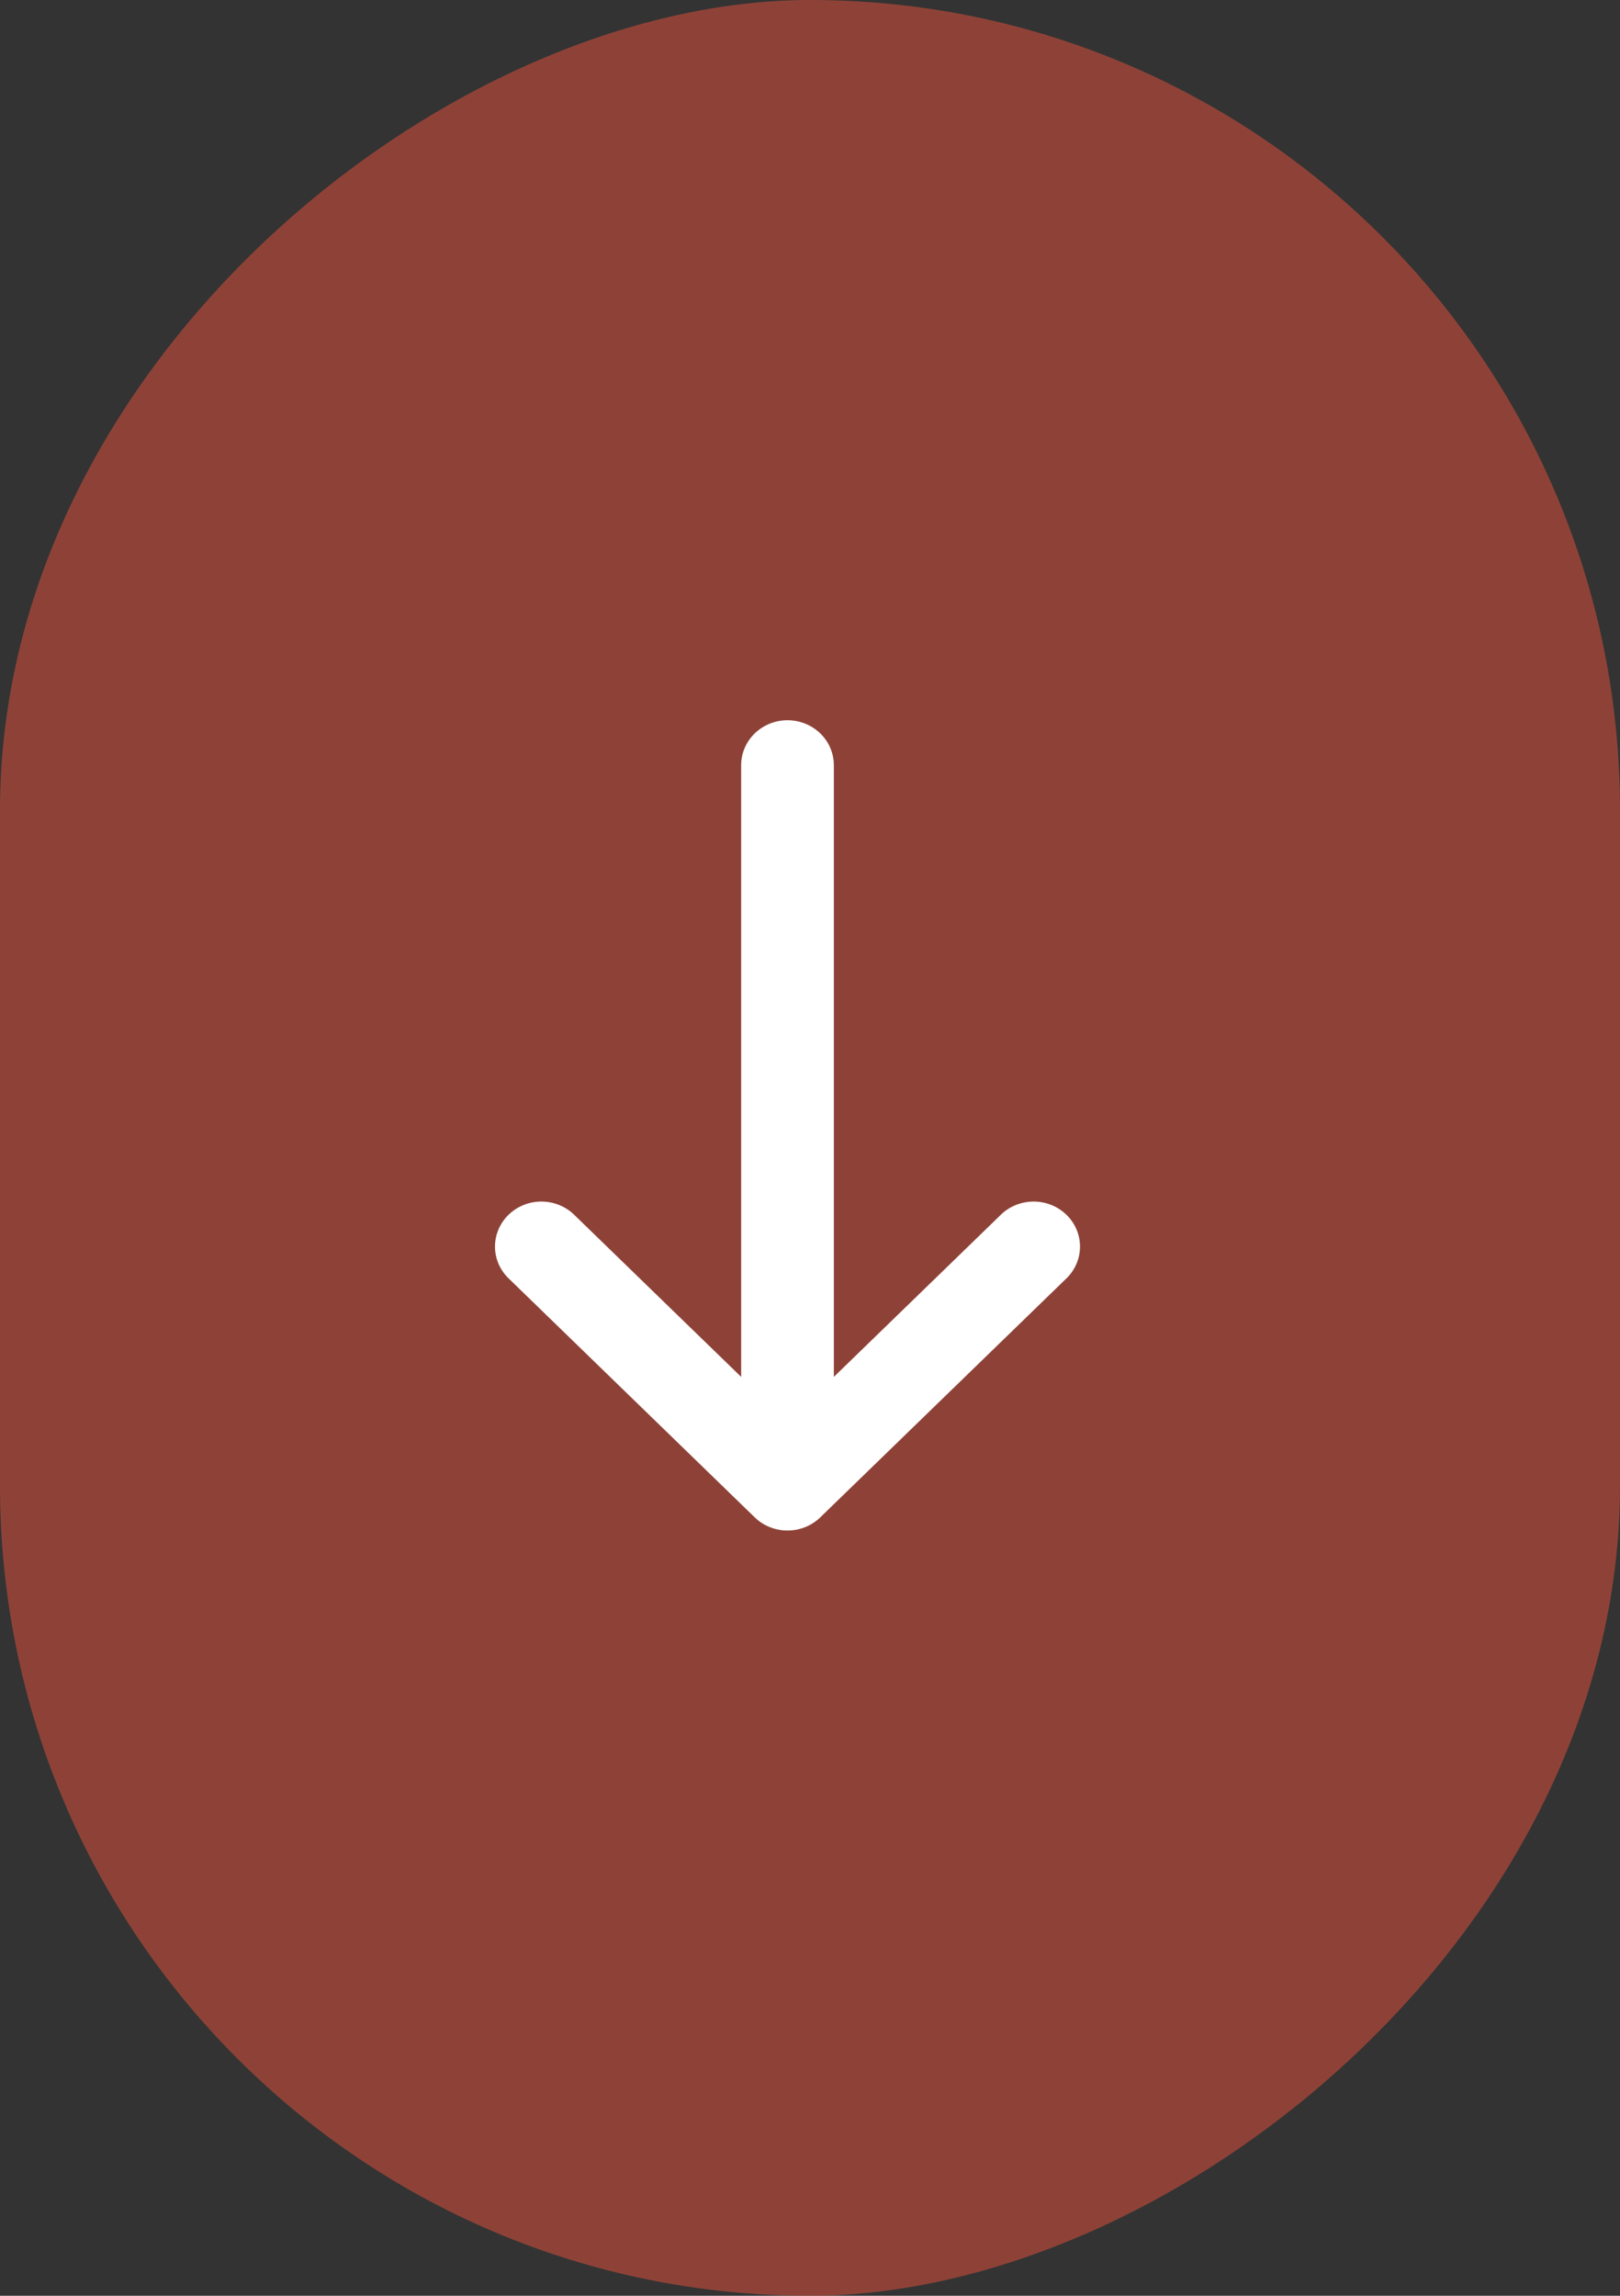
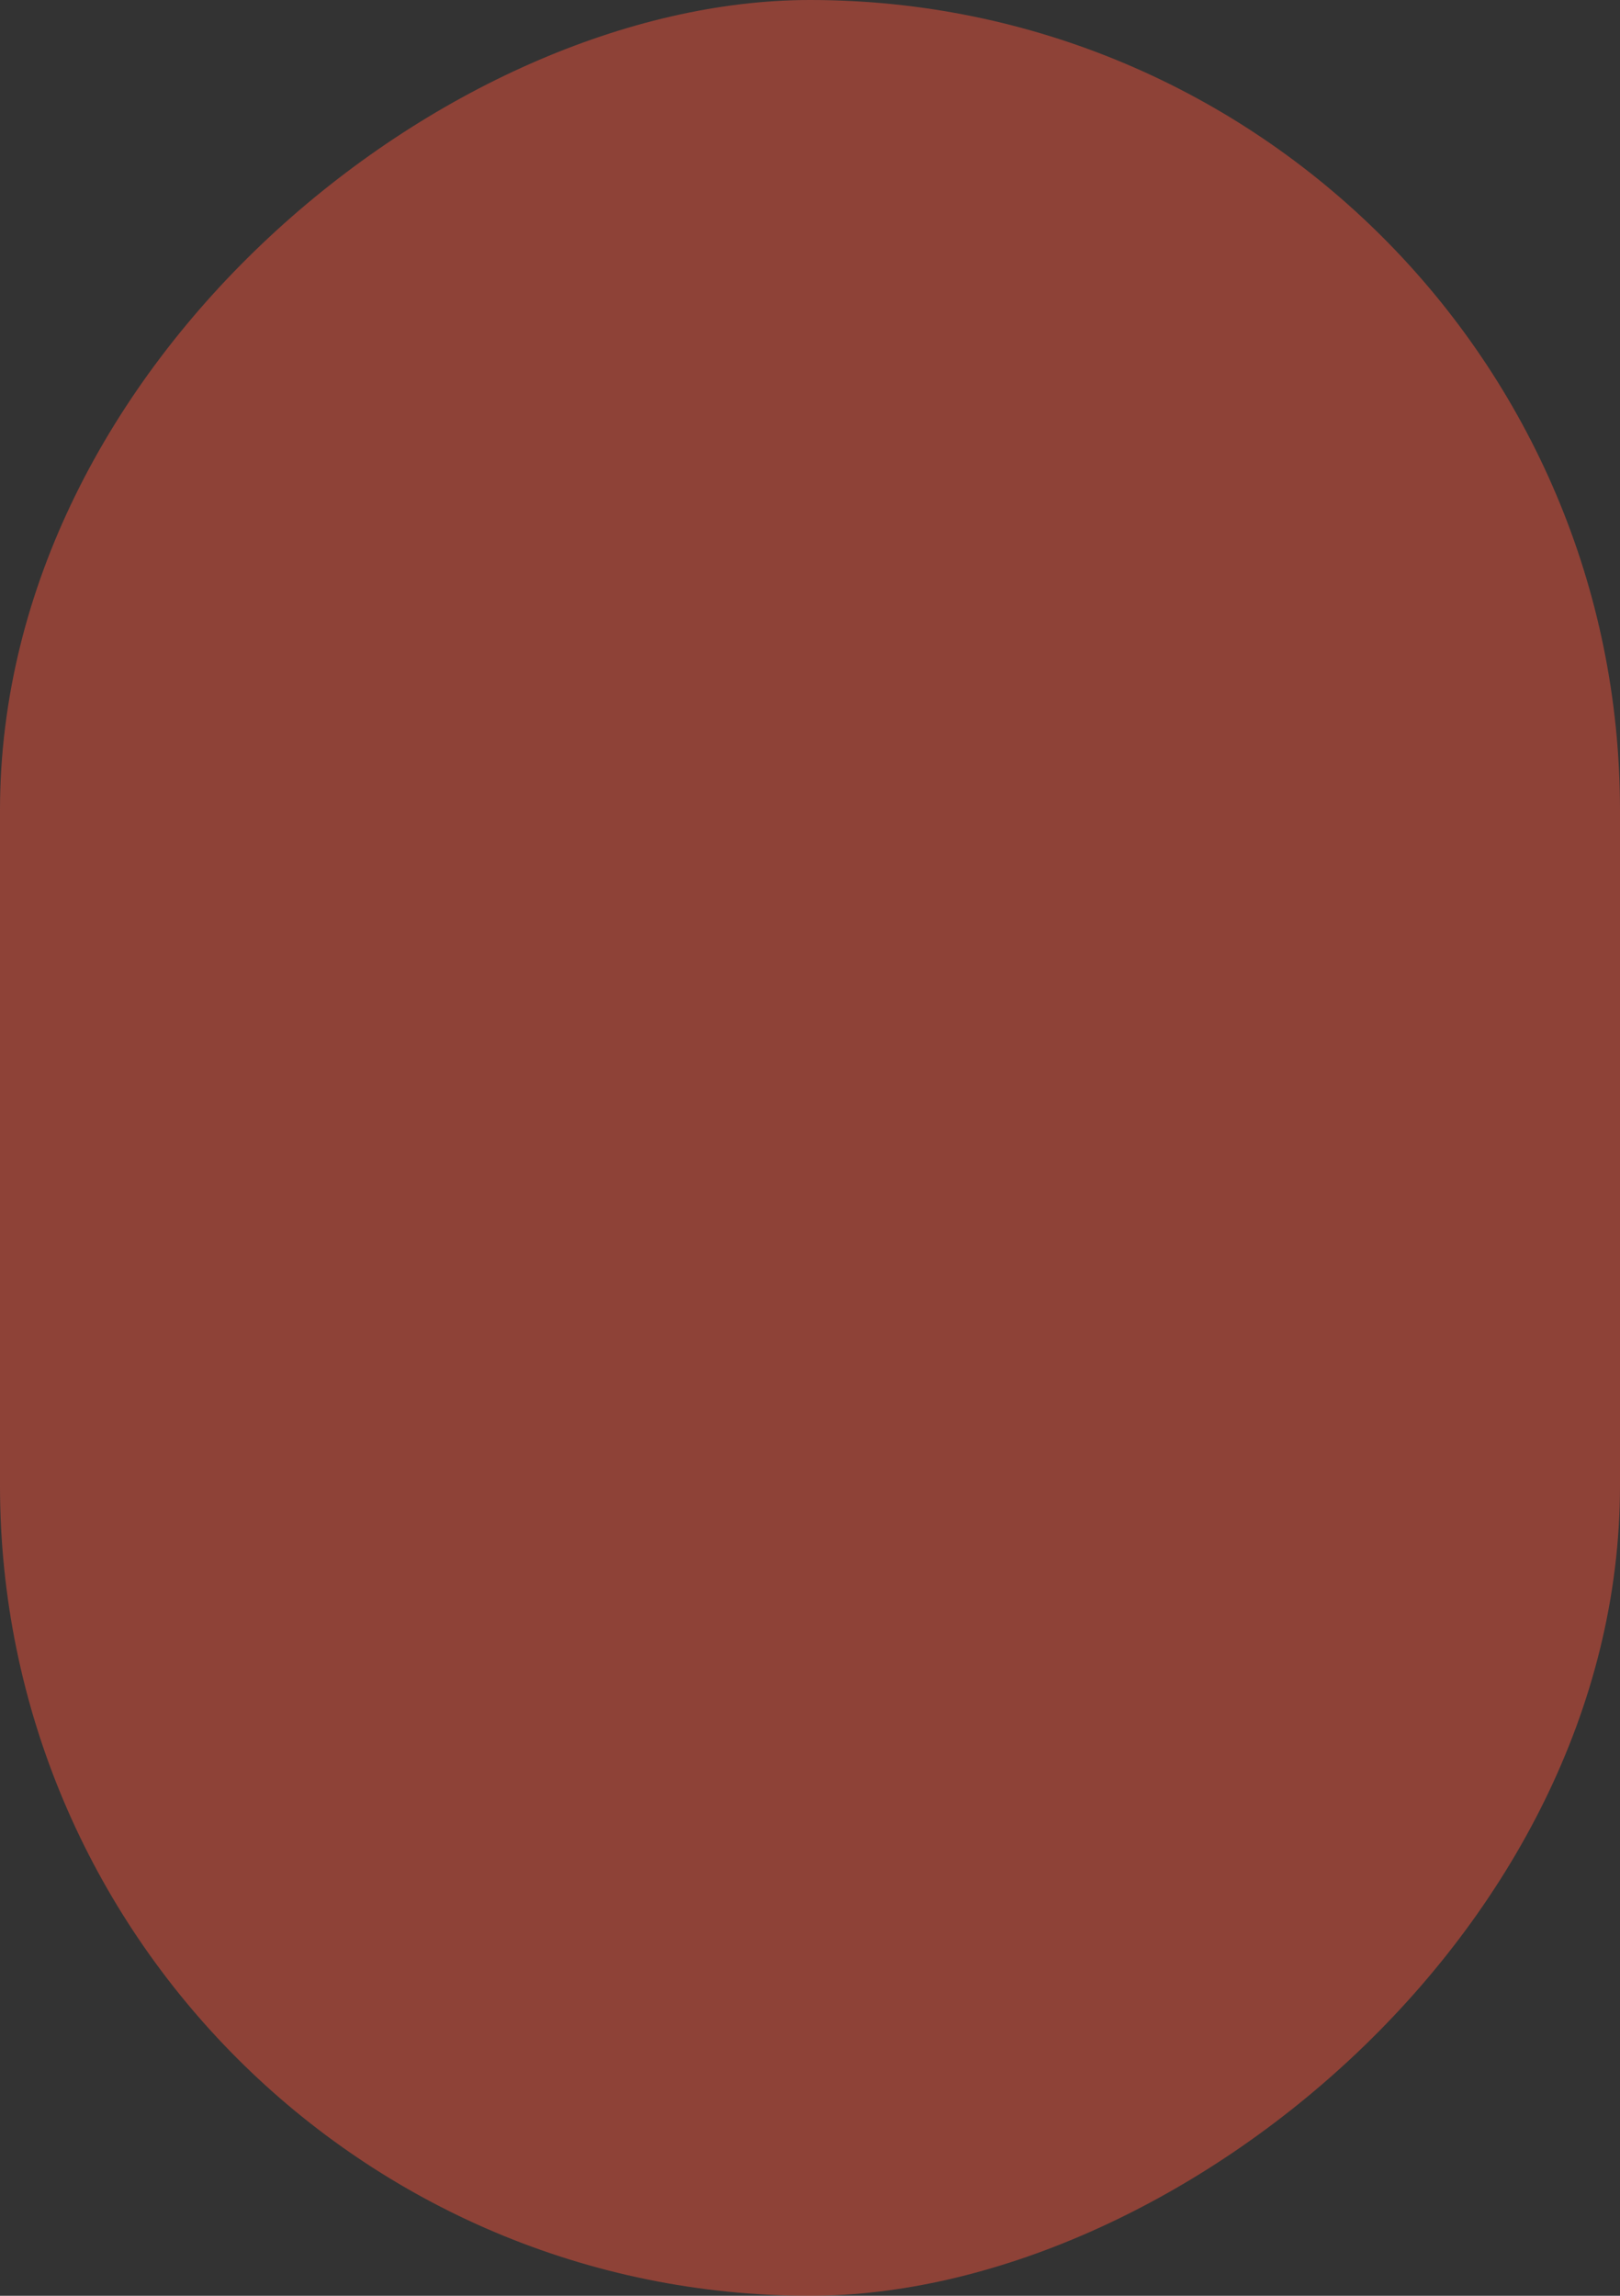
<svg xmlns="http://www.w3.org/2000/svg" width="36" height="51" viewBox="0 0 36 51" fill="none">
  <rect x="0" y="0" width="36" height="51" fill="#333333" stroke="none" />
  <rect x="36" width="51" height="36" rx="18" transform="rotate(90 36 0)" fill="#CC4D3B" fill-opacity="0.6" />
-   <path fill-rule="evenodd" clip-rule="evenodd" d="M17.5 16C17.773 16 18.035 16.105 18.229 16.293C18.422 16.48 18.53 16.735 18.53 17L18.53 30.587L22.267 26.96C22.462 26.784 22.721 26.688 22.988 26.692C23.255 26.697 23.509 26.802 23.698 26.985C23.887 27.168 23.995 27.416 24 27.674C24.005 27.934 23.905 28.184 23.724 28.374L18.228 33.708C18.035 33.895 17.773 34 17.5 34C17.227 34 16.965 33.895 16.772 33.708L11.277 28.374C11.095 28.184 10.995 27.934 11 27.674C11.005 27.416 11.113 27.168 11.302 26.985C11.491 26.802 11.745 26.697 12.012 26.692C12.279 26.688 12.537 26.784 12.733 26.96L16.47 30.587L16.47 17C16.47 16.735 16.578 16.48 16.771 16.293C16.965 16.105 17.227 16 17.5 16Z" fill="white" />
</svg>